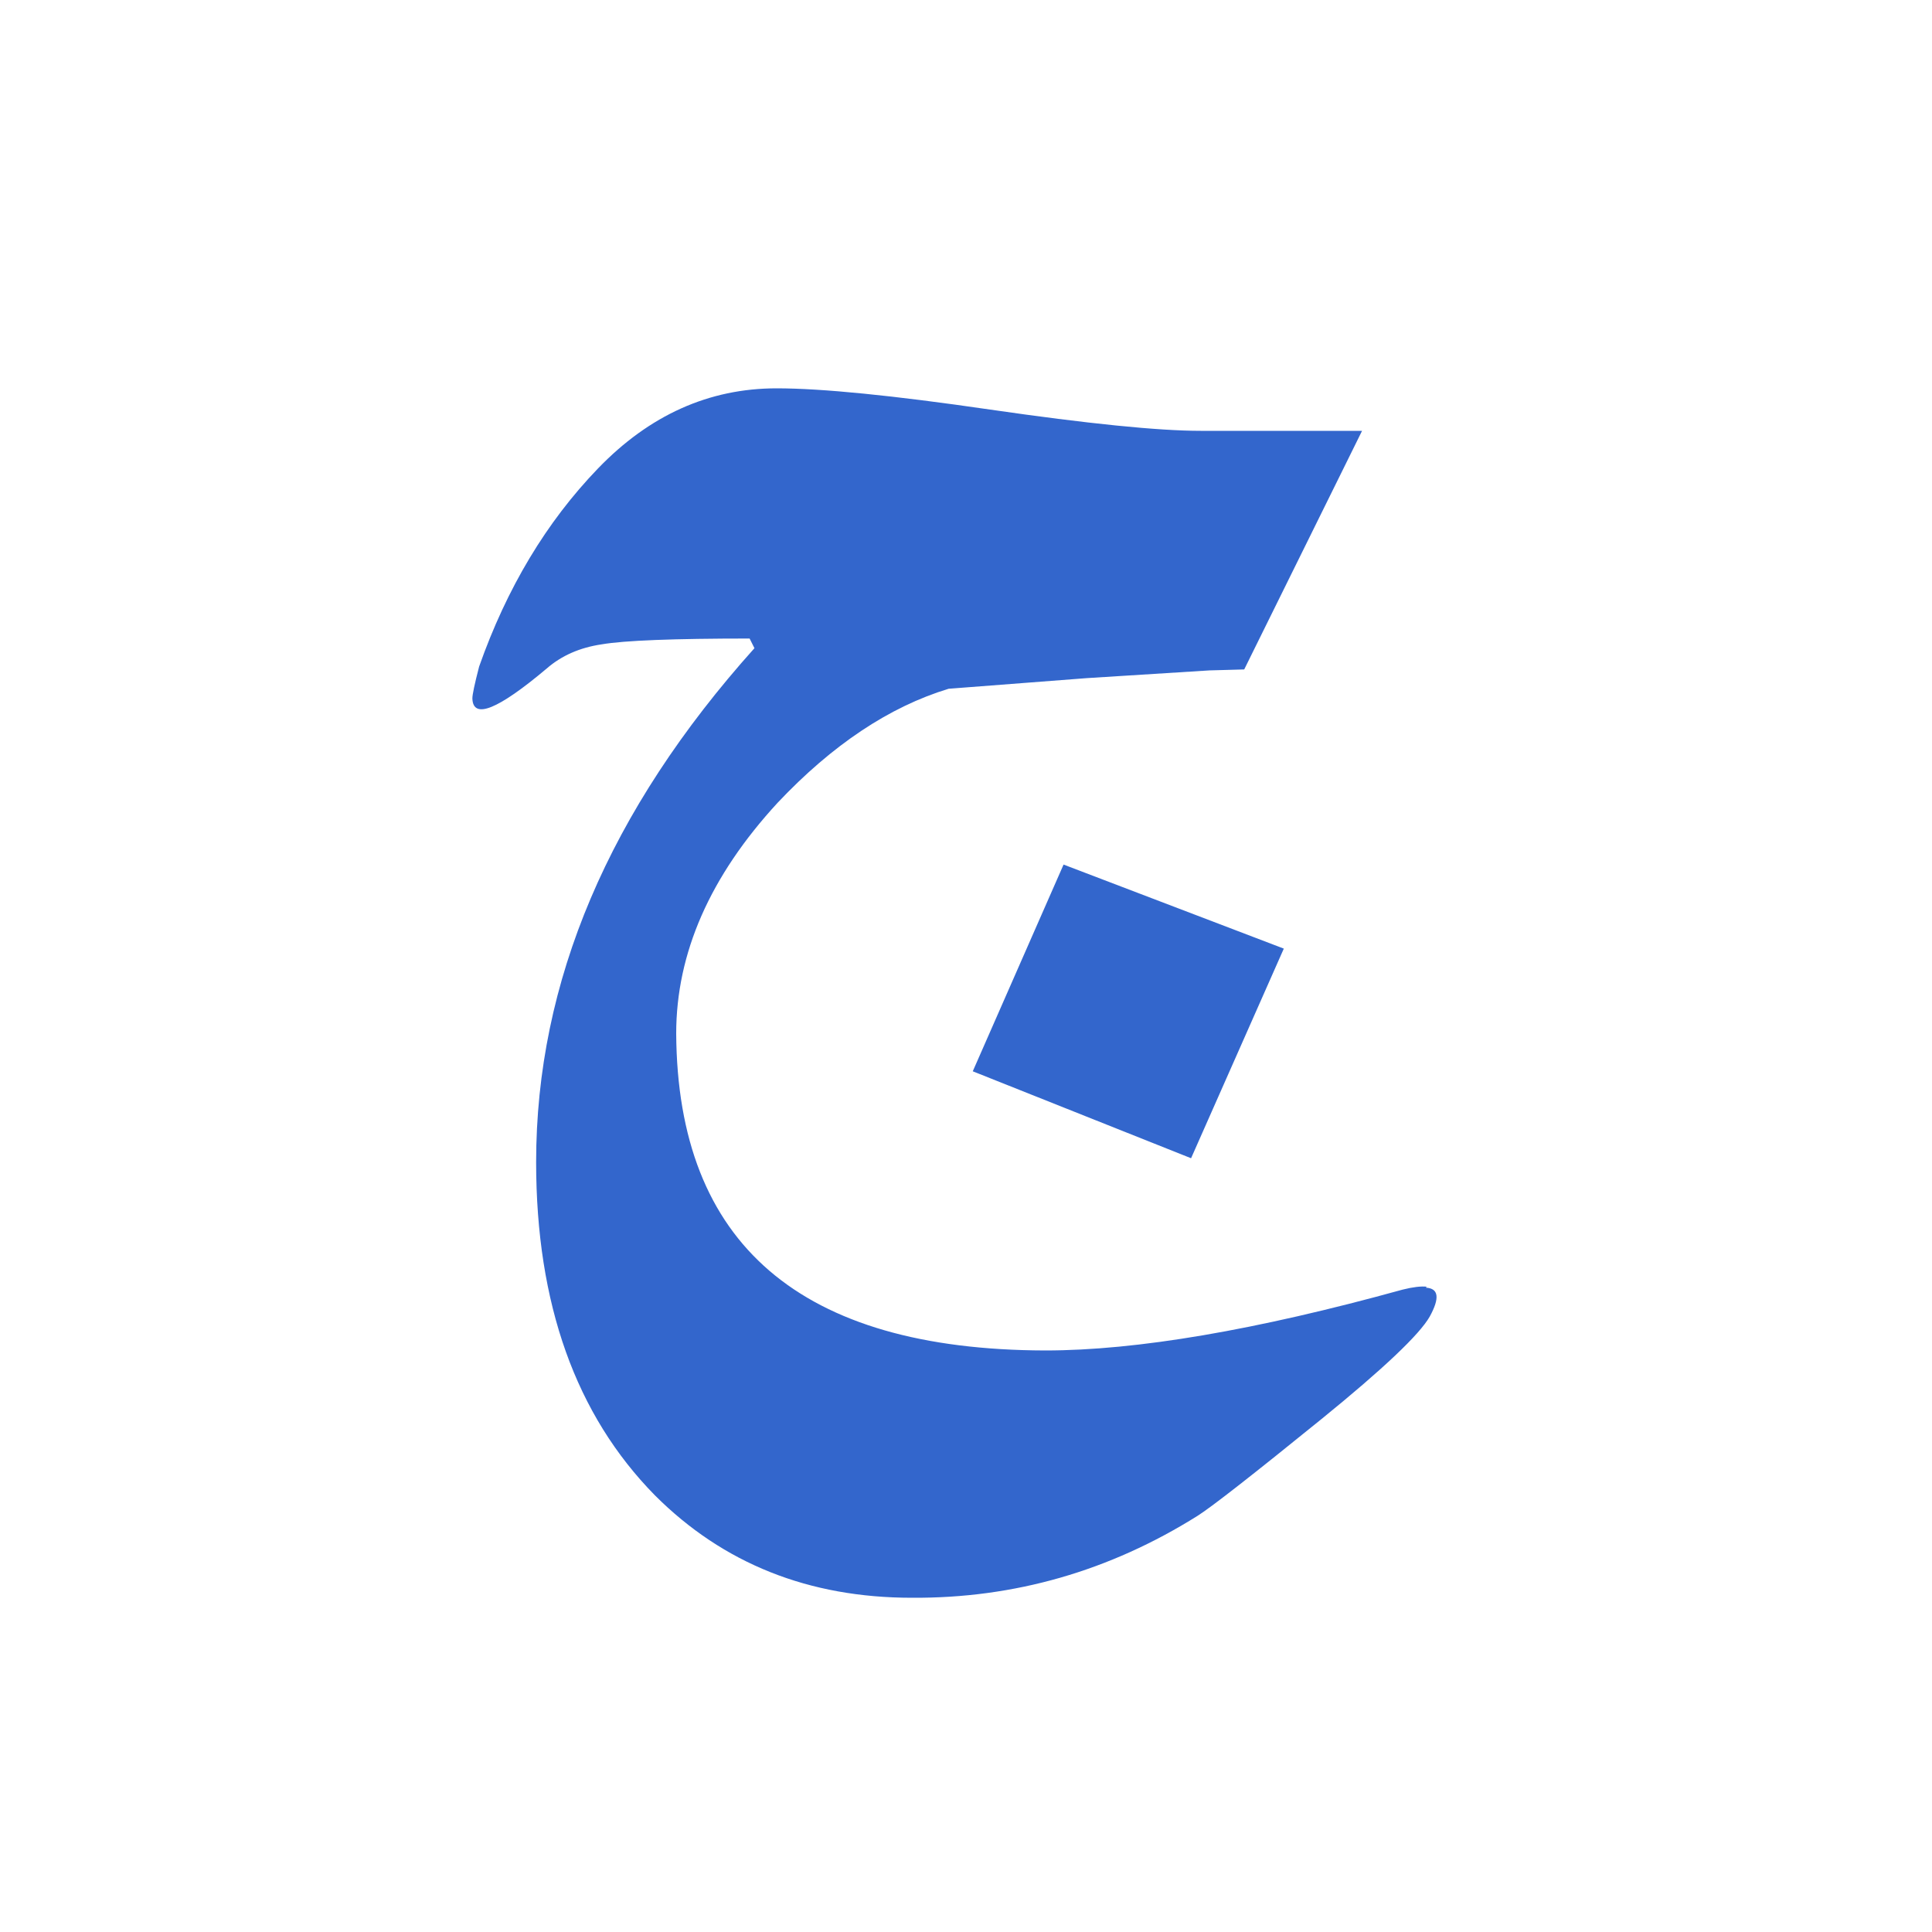
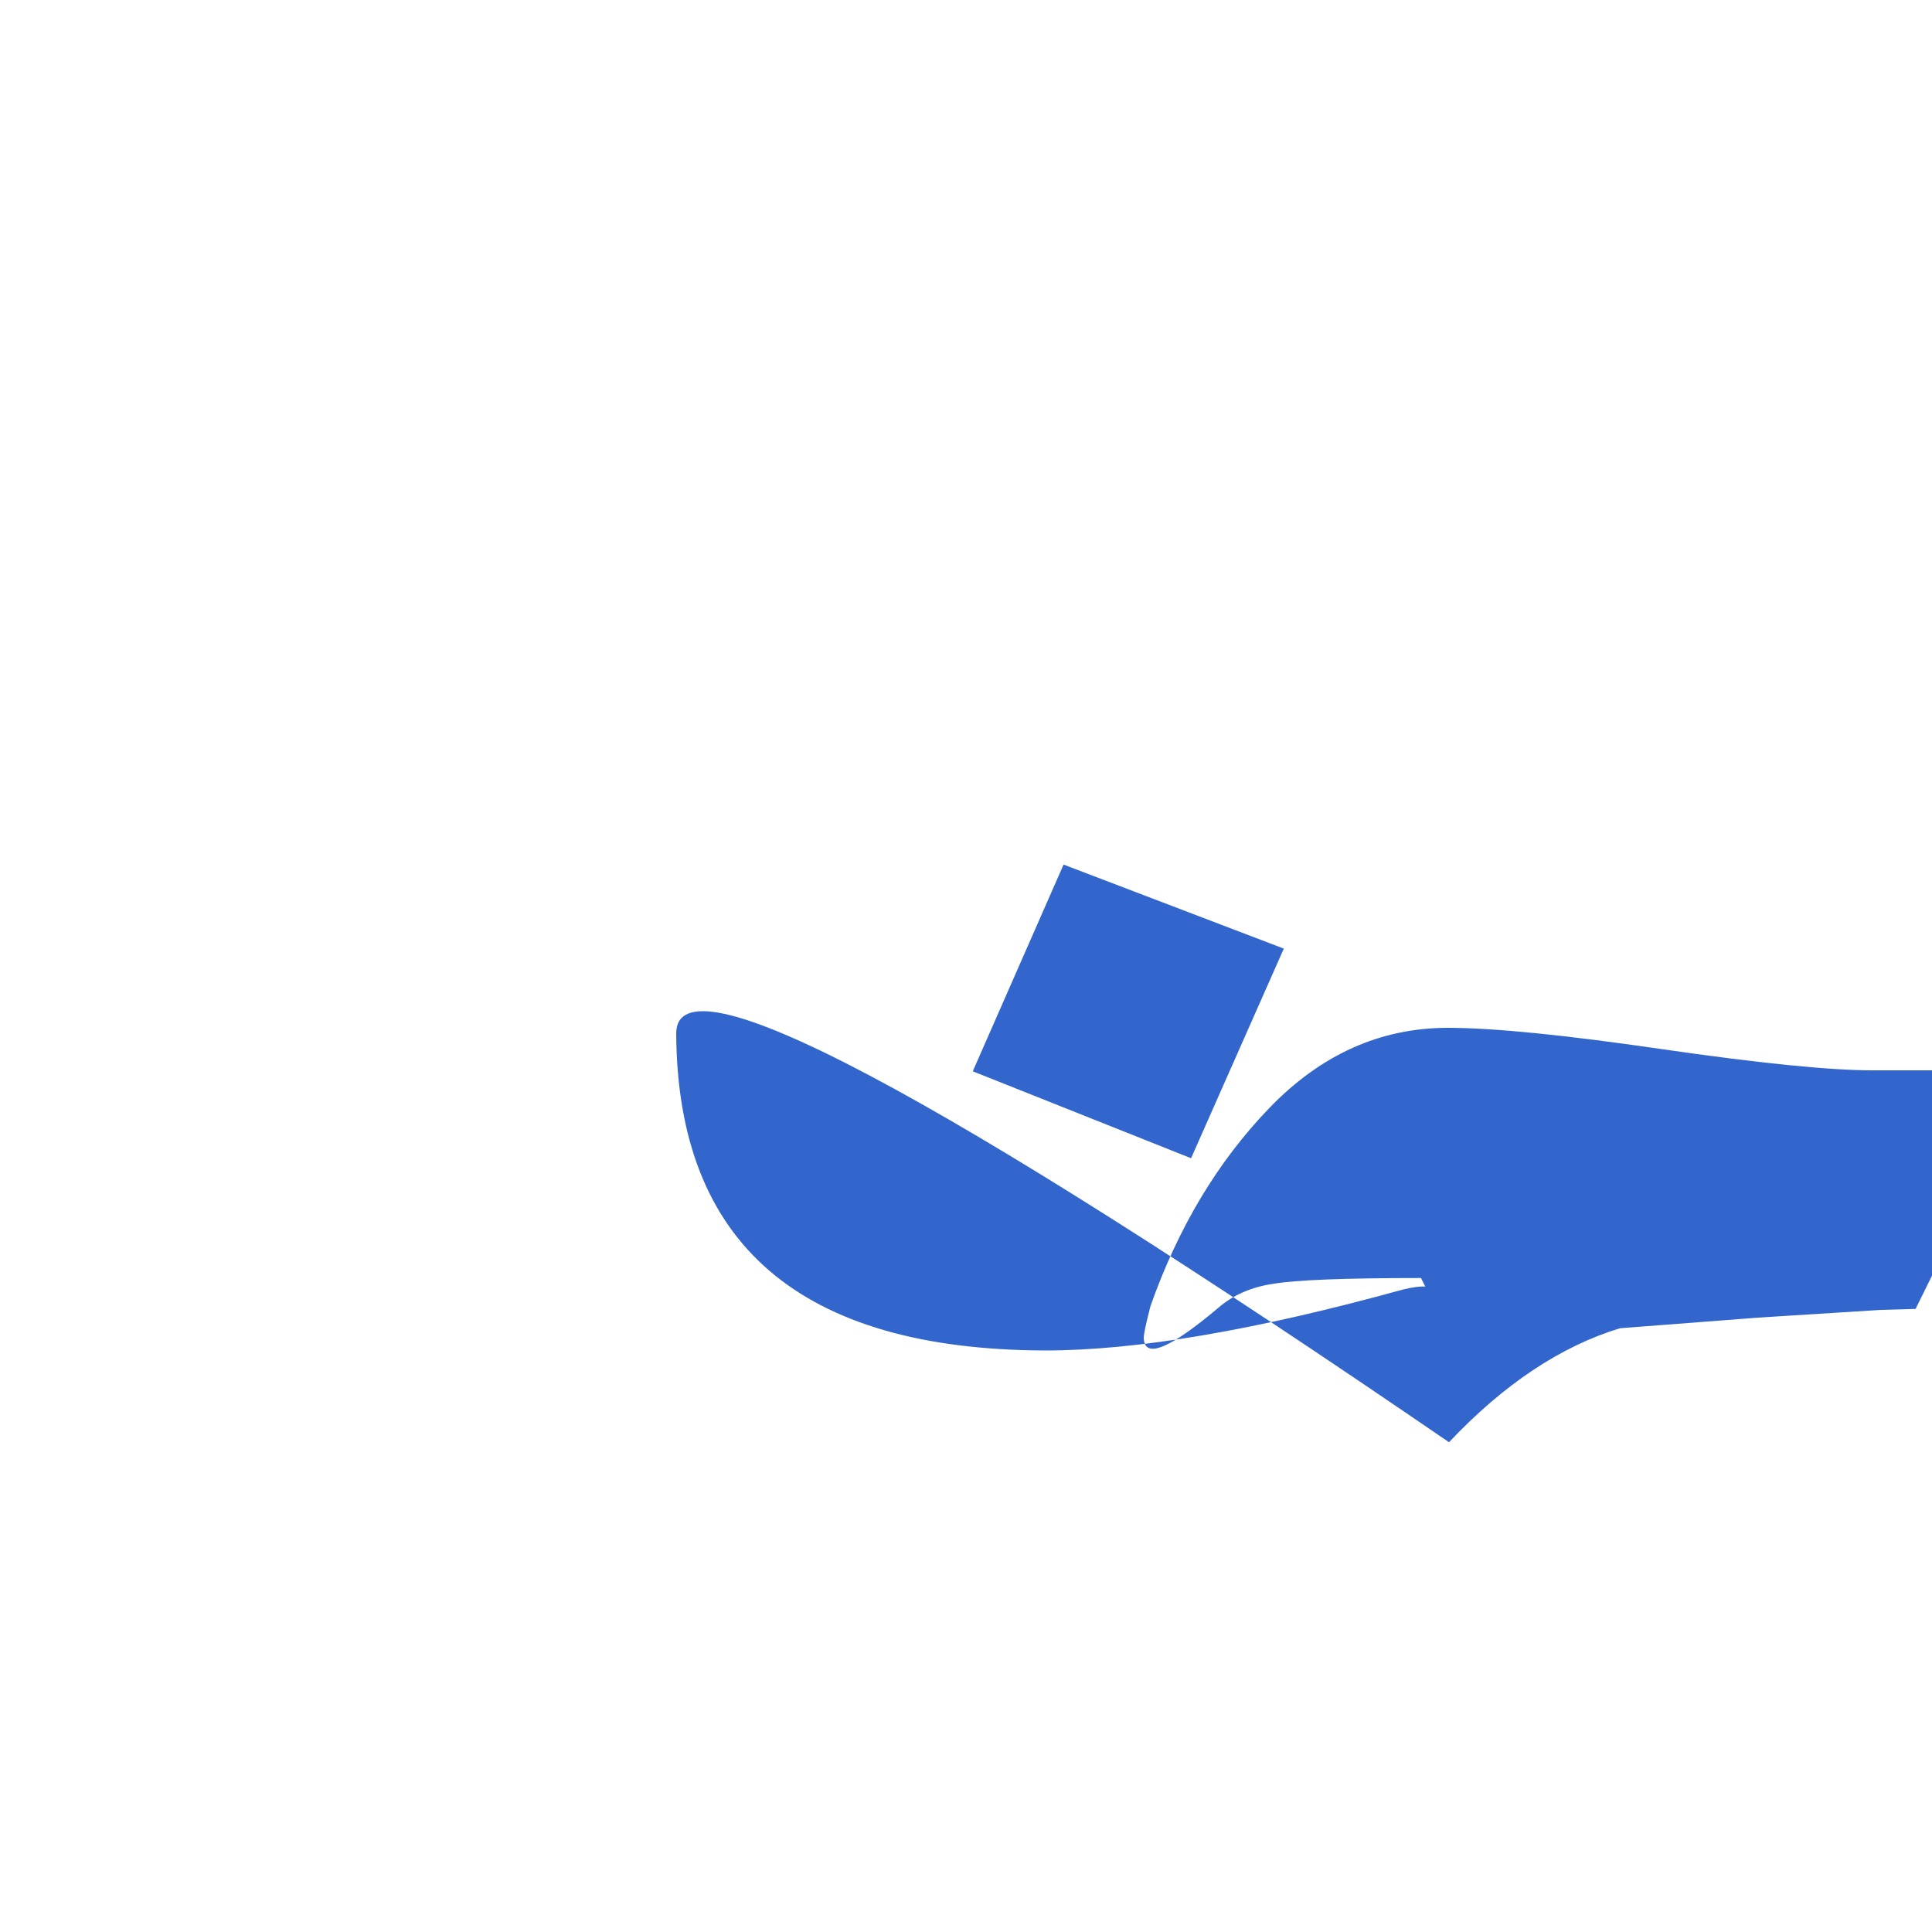
<svg xmlns="http://www.w3.org/2000/svg" width="20" height="20" viewBox="0 0 20 20">
  <g fill="#36c">
    <title>
		bold
	</title>
-     <path d="M12.33 11.99l-2.26-.9.94-2.14 2.28.87zm2.43 1.34q.2.01.04.3-.16.28-1.12 1.06-1.06.86-1.28 1-1.37.86-2.96.85-1.6 0-2.66-1.06-1.23-1.25-1.23-3.45 0-2.8 2.26-5.32l-.05-.1q-1.18 0-1.53.06-.34.05-.57.25-.76.64-.77.31 0-.06.07-.33.43-1.22 1.23-2.05.8-.83 1.85-.83.7 0 2.21.22 1.52.22 2.18.22h1.67l-1.22 2.47-.36.01-1.27.08-1.43.11q-.92.28-1.77 1.18Q7 9.45 7 10.7q.02 3.27 3.82 3.28 1.42 0 3.7-.63.16-.04.25-.03z" />
+     <path d="M12.33 11.99l-2.26-.9.94-2.14 2.28.87zm2.43 1.34l-.05-.1q-1.18 0-1.53.06-.34.05-.57.25-.76.64-.77.31 0-.06.07-.33.43-1.22 1.23-2.05.8-.83 1.85-.83.7 0 2.21.22 1.52.22 2.18.22h1.67l-1.22 2.47-.36.01-1.27.08-1.43.11q-.92.28-1.77 1.18Q7 9.45 7 10.7q.02 3.27 3.82 3.28 1.42 0 3.7-.63.16-.04.25-.03z" />
  </g>
</svg>